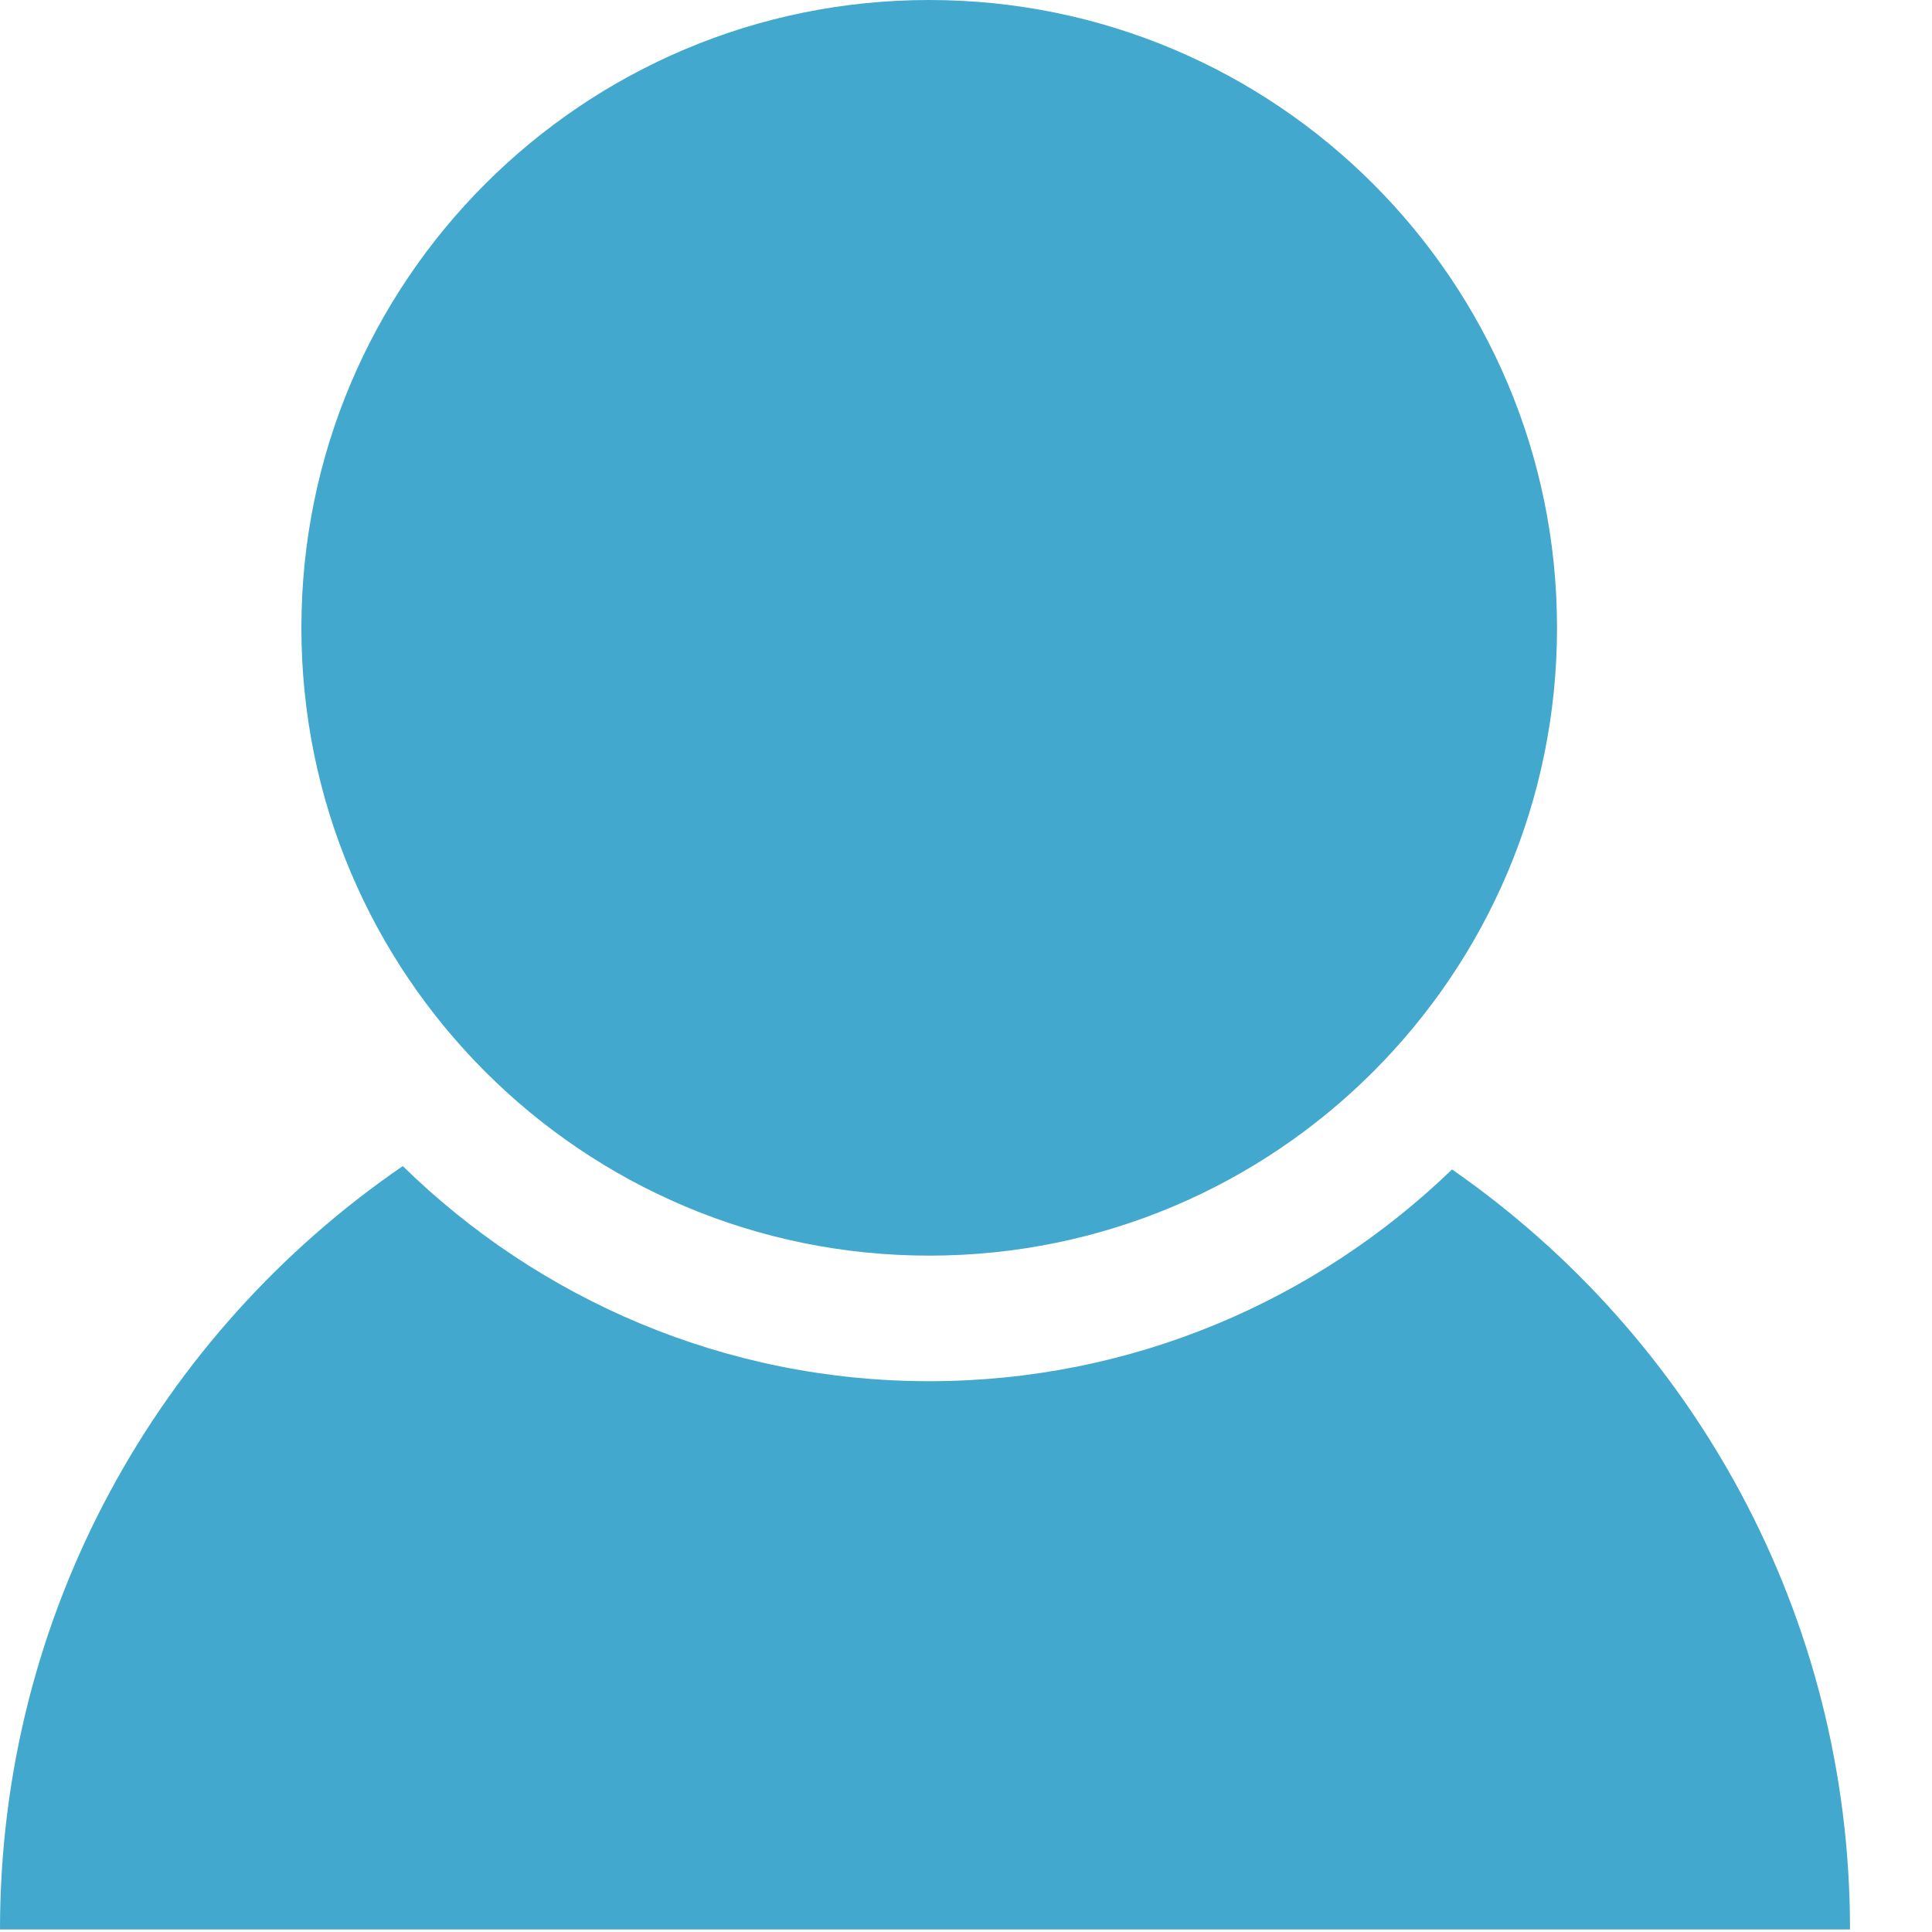
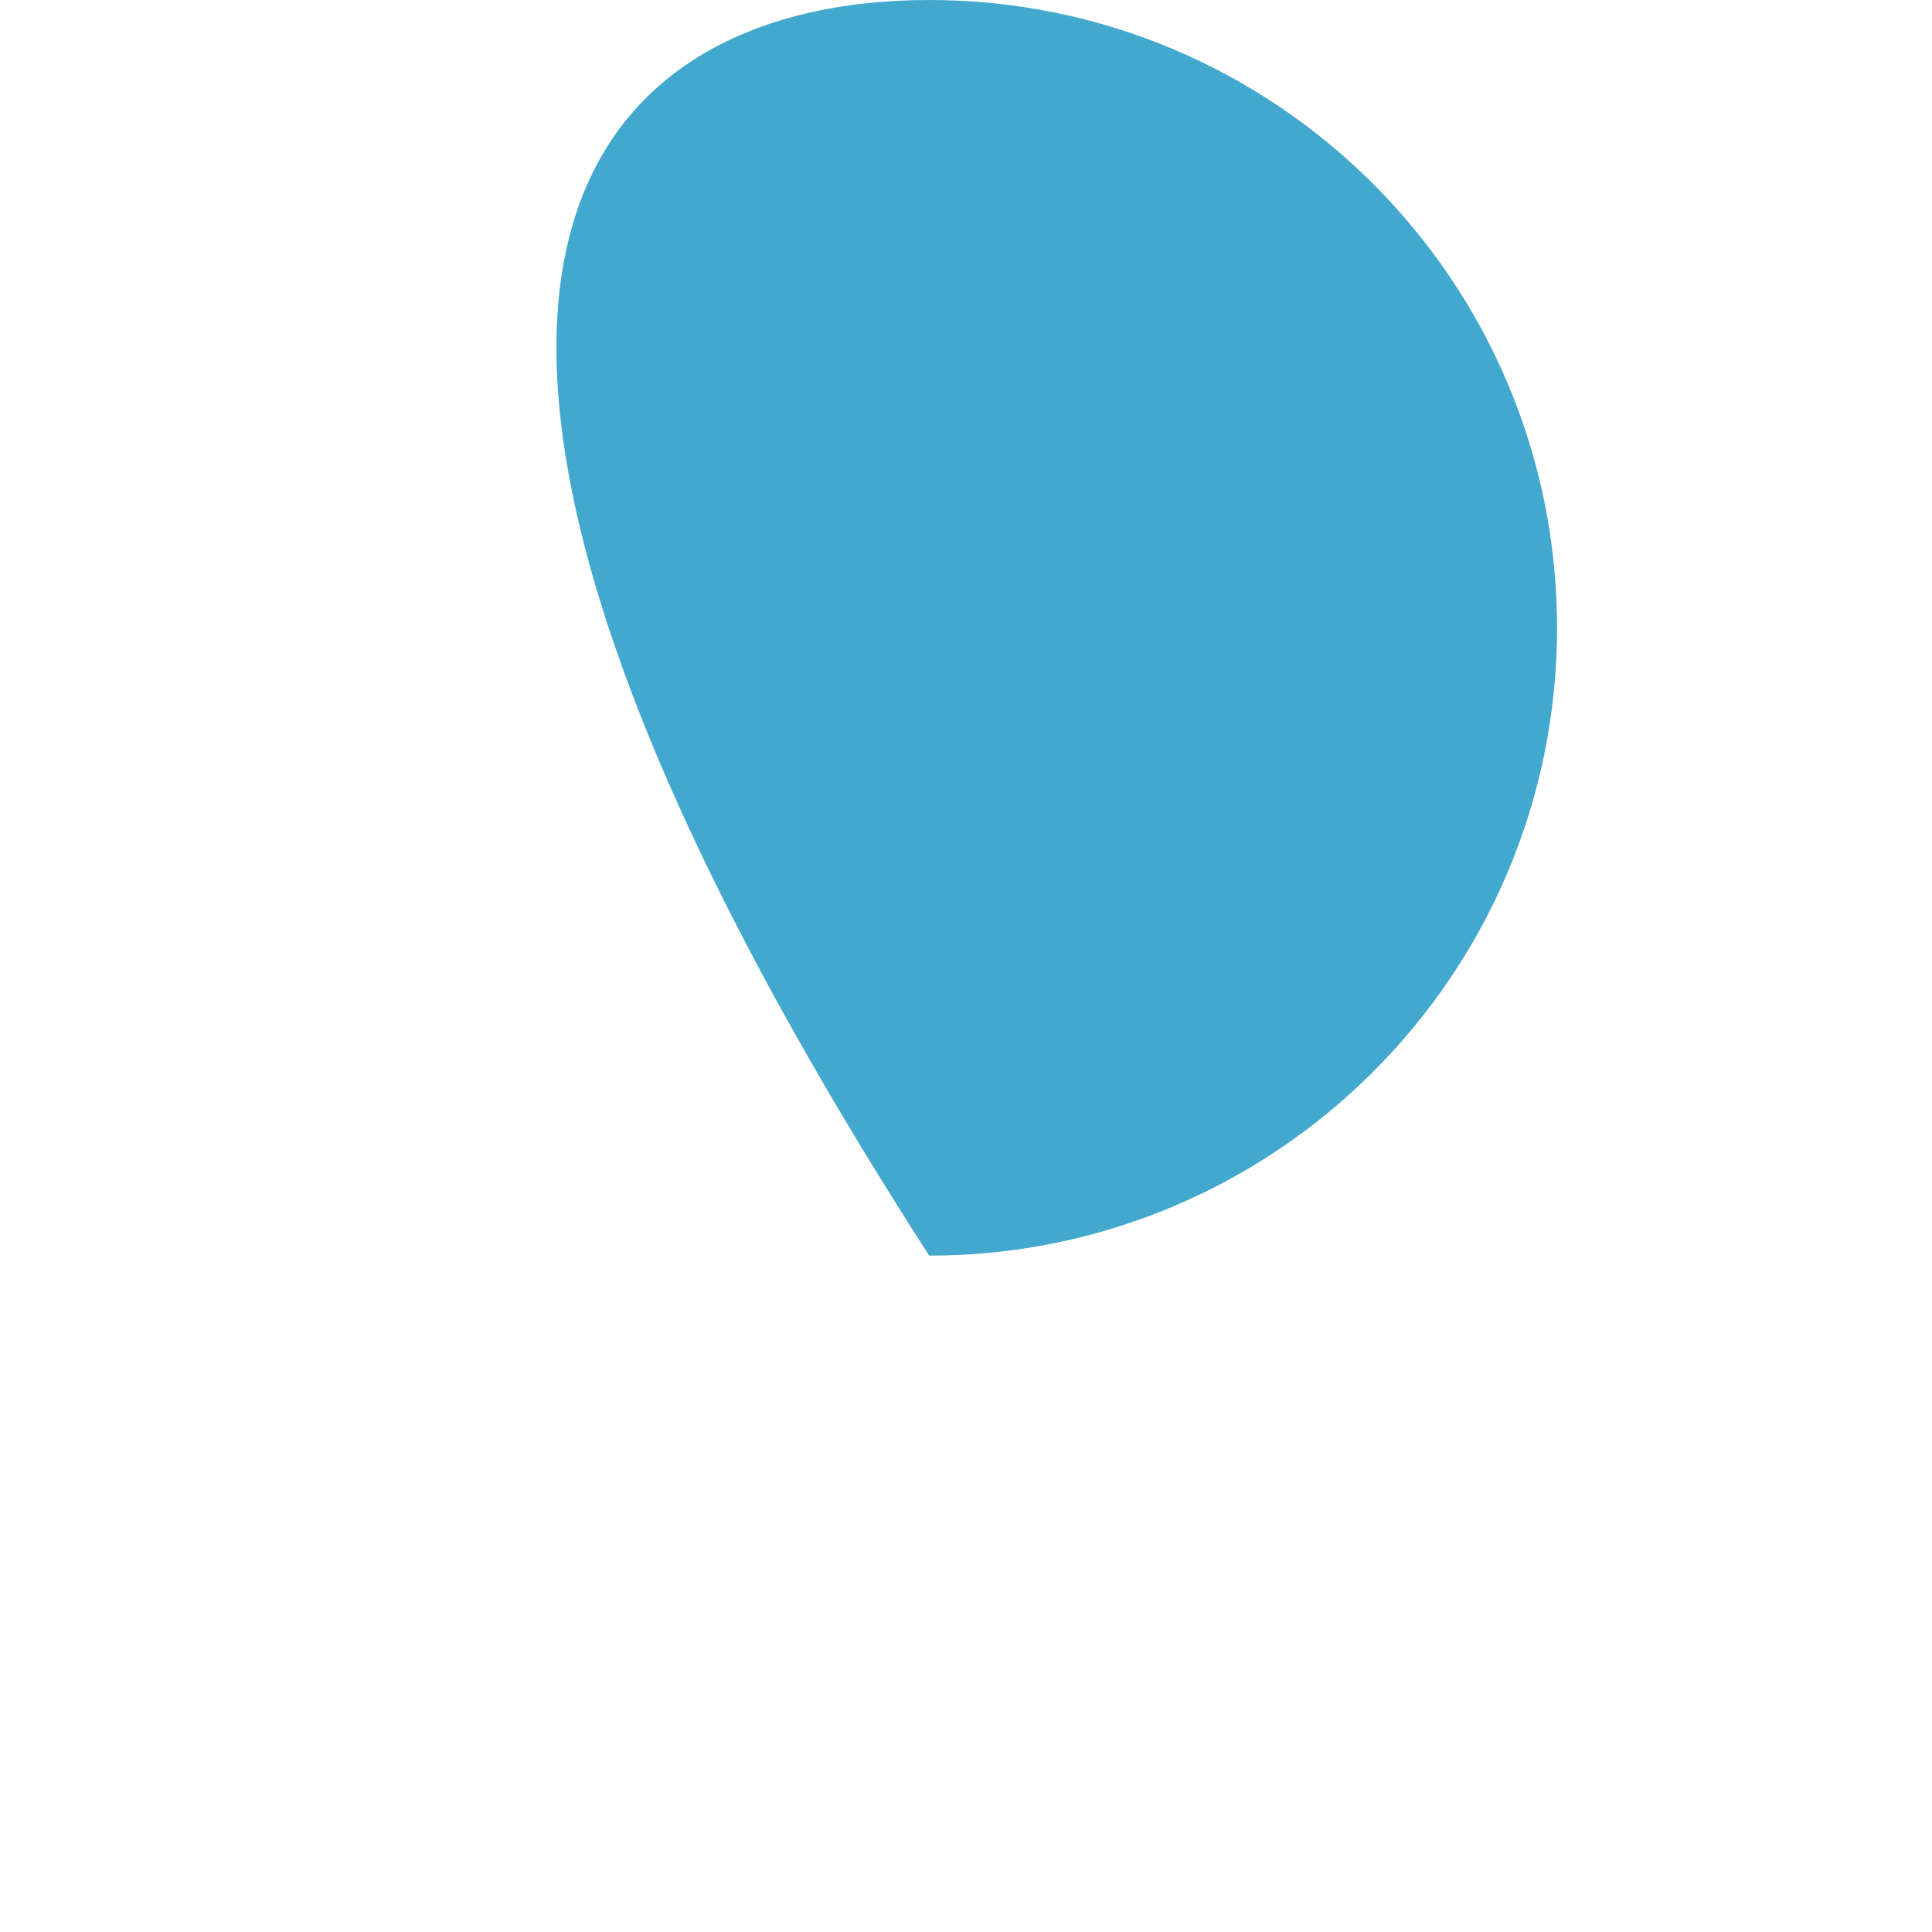
<svg xmlns="http://www.w3.org/2000/svg" width="23" height="23" viewBox="0 0 23 23" fill="none">
-   <path d="M18.536 7.474C18.536 11.602 15.19 14.948 11.062 14.948C6.934 14.948 3.588 11.602 3.588 7.474C3.588 3.346 6.934 0 11.062 0C15.19 0 18.536 3.346 18.536 7.474Z" fill="#42A8CD" />
-   <path d="M17.286 13.922C15.672 15.481 13.477 16.443 11.062 16.443C8.625 16.443 6.413 15.465 4.795 13.882C1.9 15.866 0 19.195 0 22.97H22.024C22.024 19.22 20.149 15.911 17.286 13.922L17.286 13.922Z" fill="#42A8CD" />
+   <path d="M18.536 7.474C18.536 11.602 15.19 14.948 11.062 14.948C3.588 3.346 6.934 0 11.062 0C15.19 0 18.536 3.346 18.536 7.474Z" fill="#42A8CD" />
</svg>